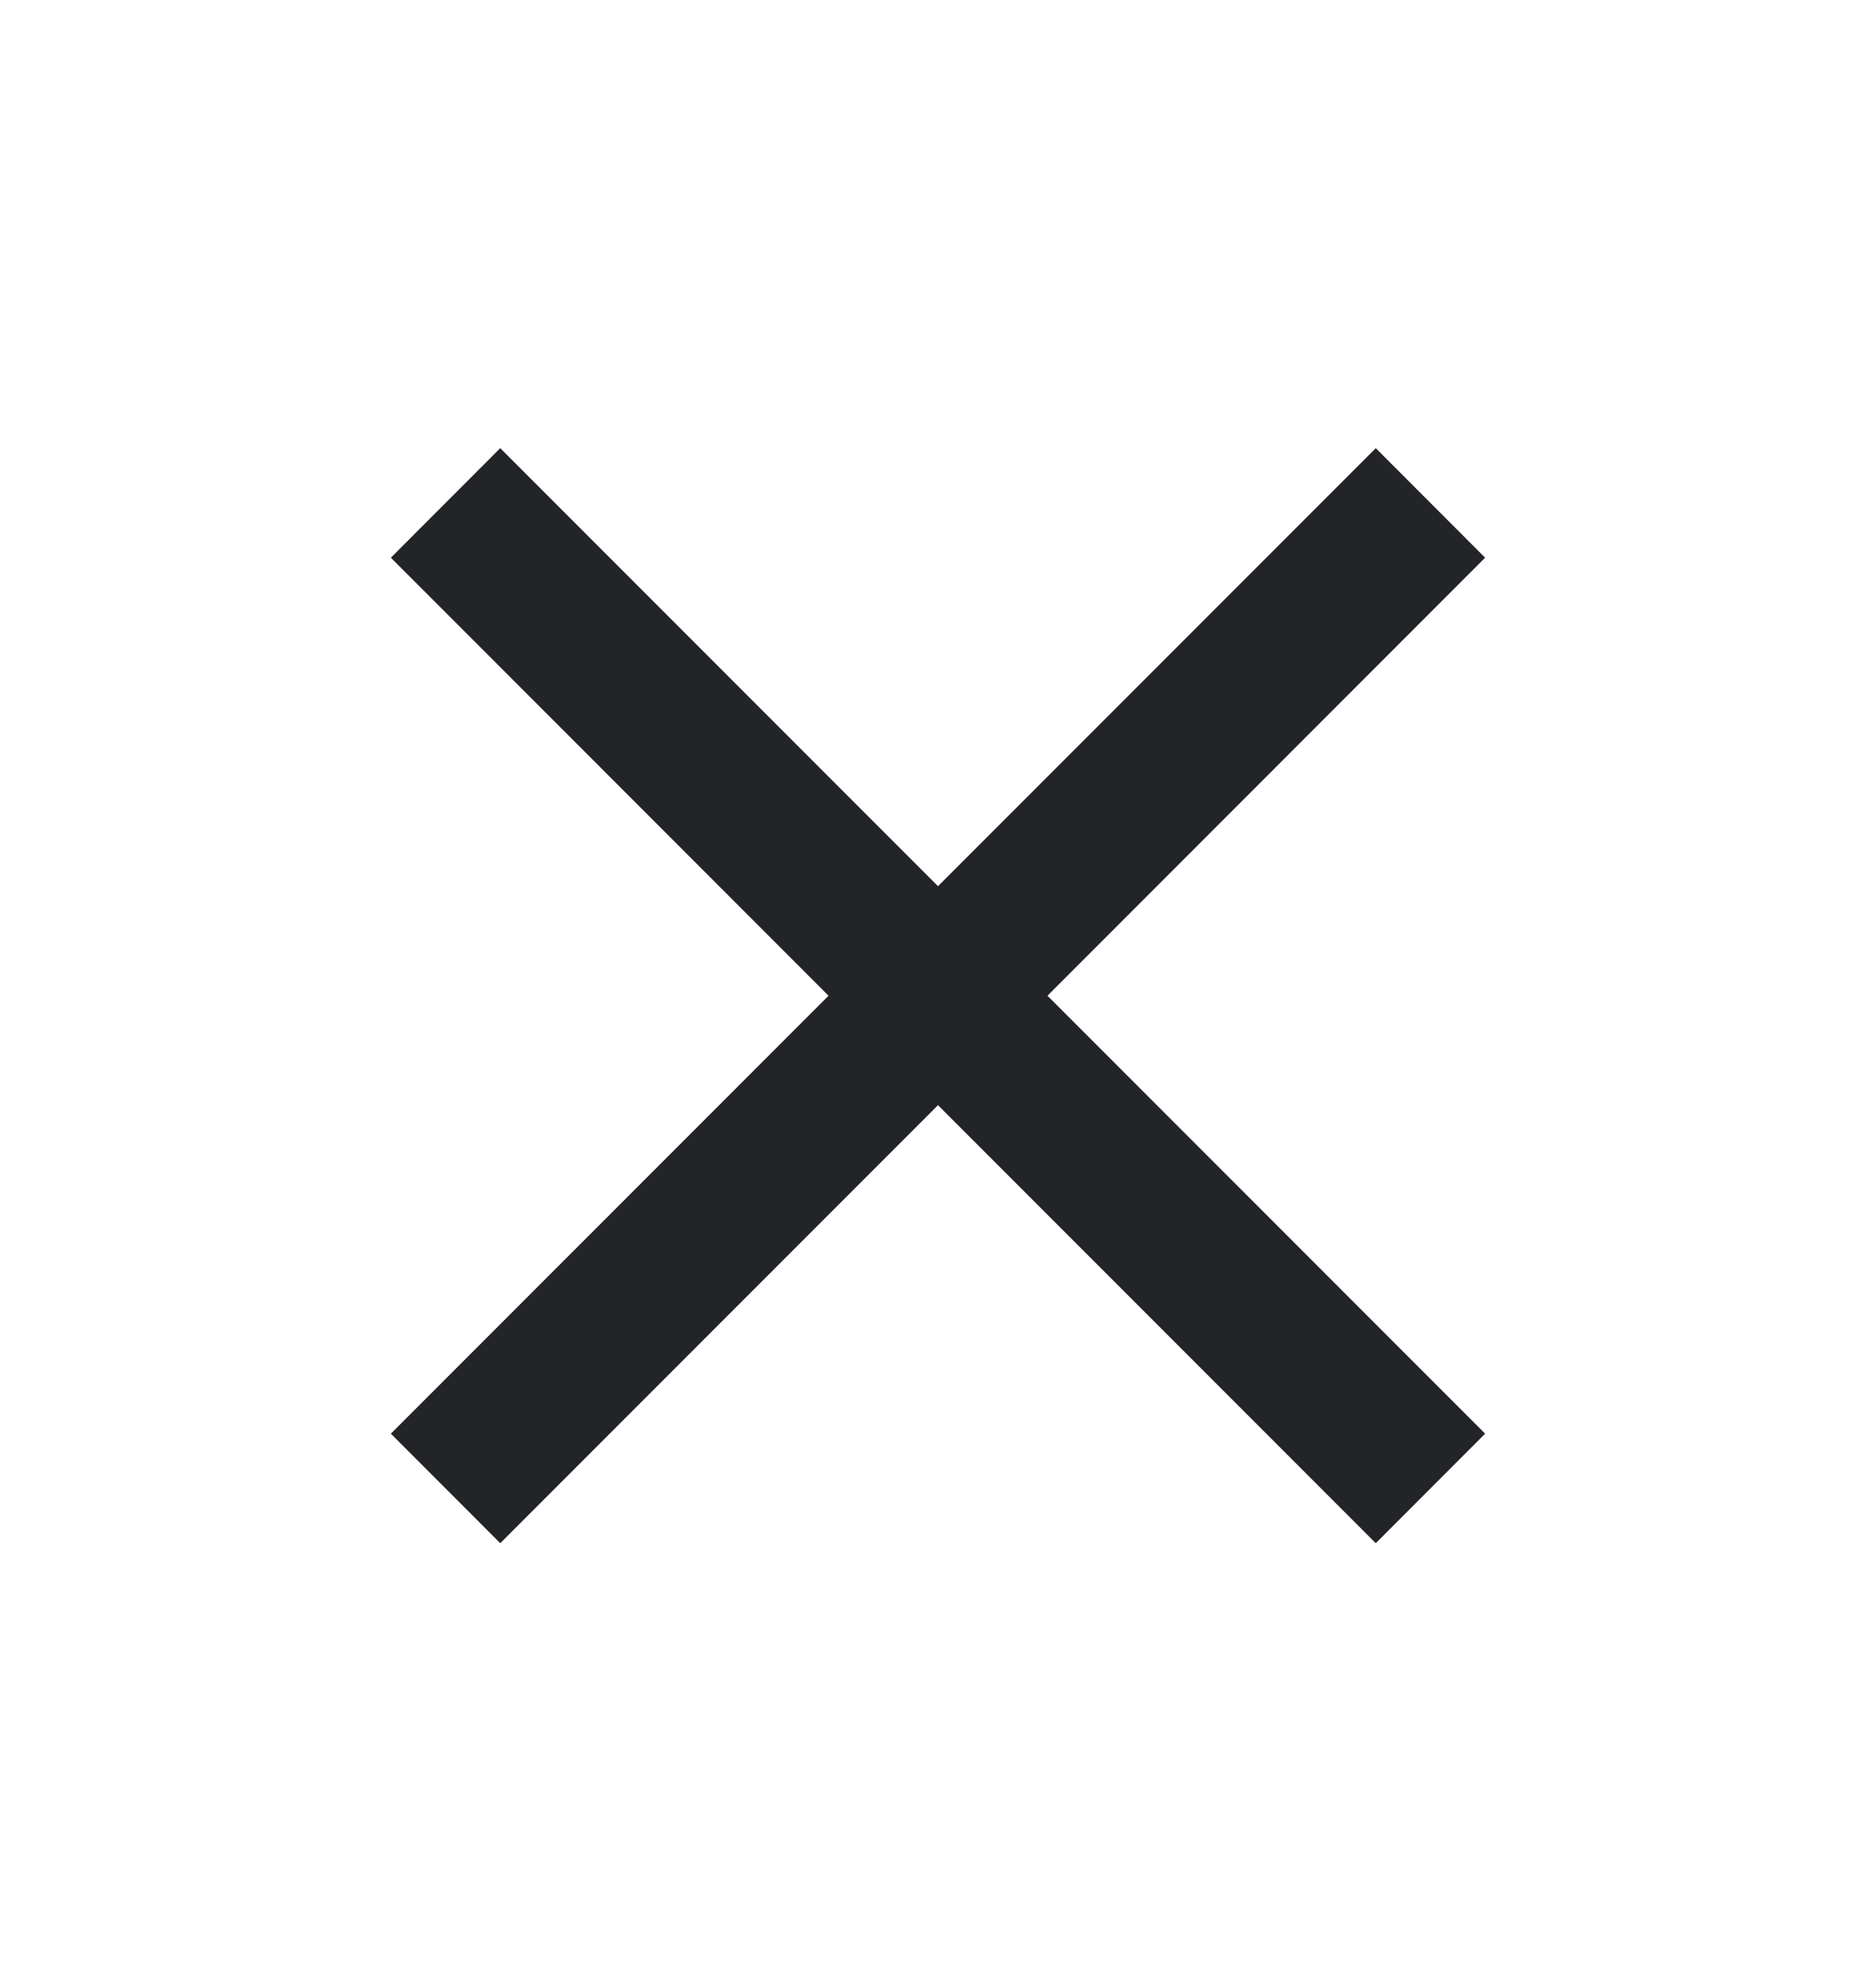
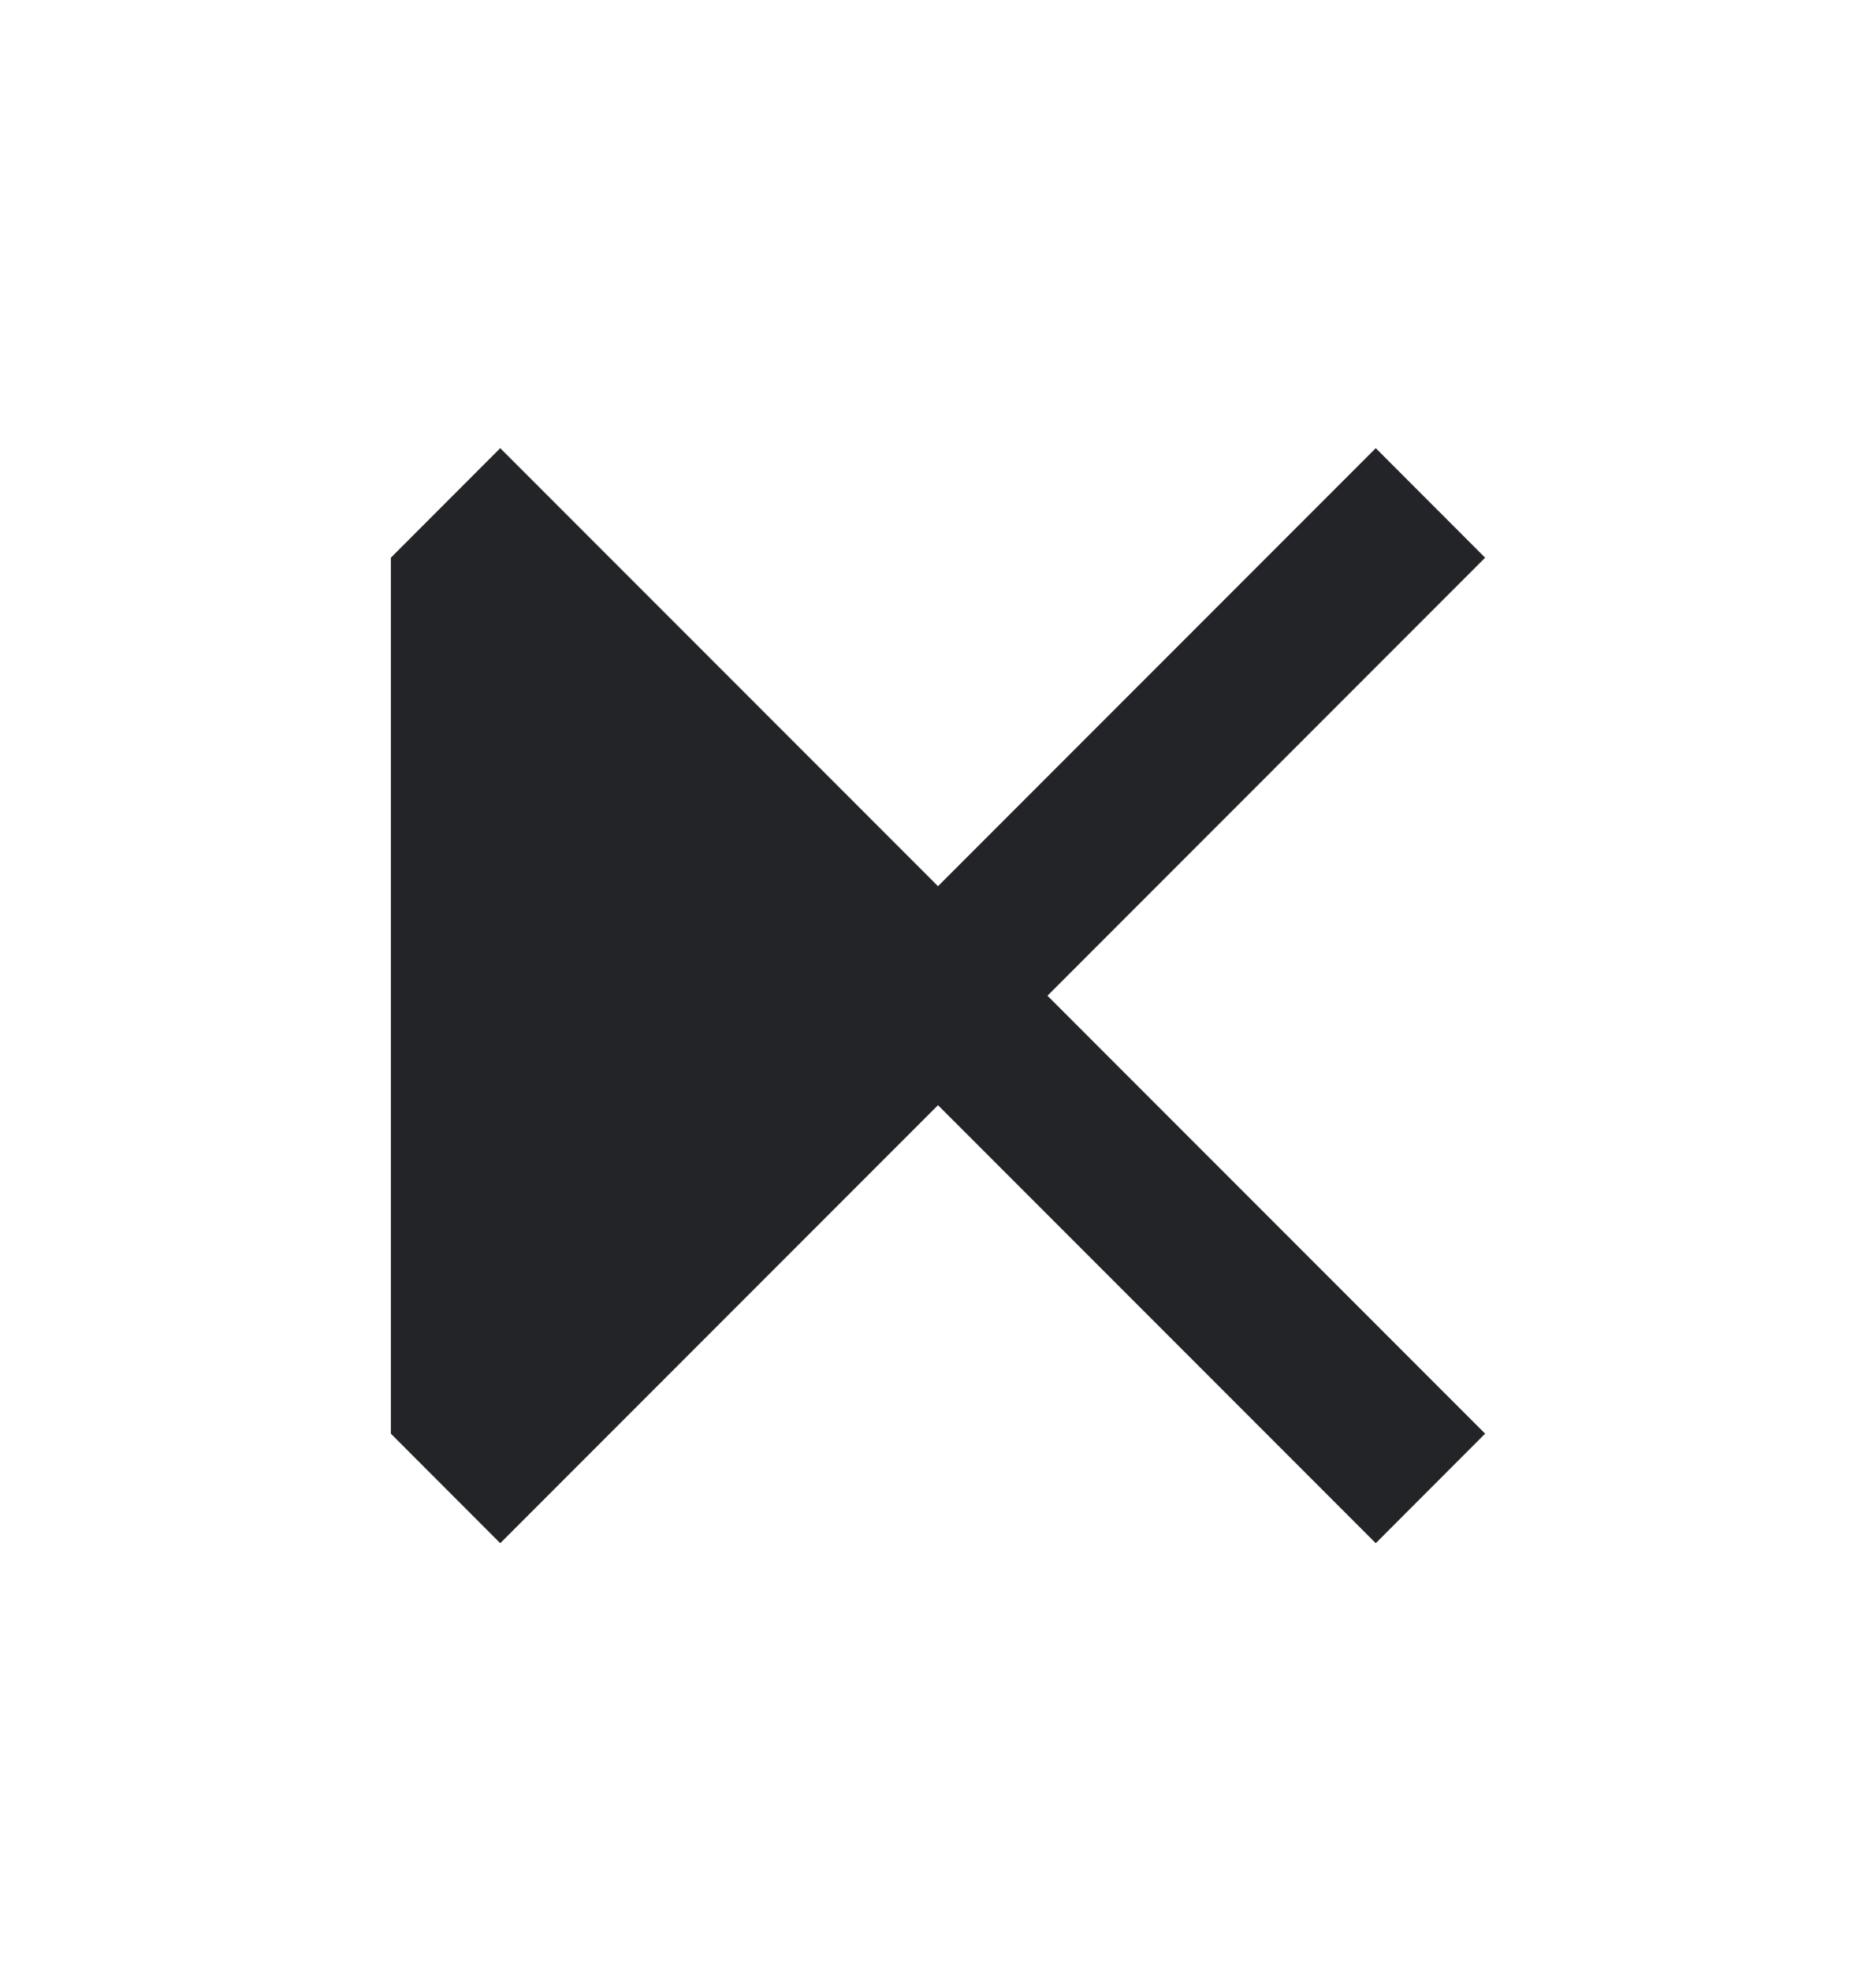
<svg xmlns="http://www.w3.org/2000/svg" width="20" height="21" viewBox="0 0 20 21" fill="none">
  <g id="action/close">
-     <path id="vector" d="M5.333 16.442L4.167 15.275L8.833 10.609L4.167 5.942L5.333 4.775L10 9.442L14.667 4.775L15.833 5.942L11.167 10.609L15.833 15.275L14.667 16.442L10 11.775L5.333 16.442Z" fill="#232427" />
+     <path id="vector" d="M5.333 16.442L4.167 15.275L4.167 5.942L5.333 4.775L10 9.442L14.667 4.775L15.833 5.942L11.167 10.609L15.833 15.275L14.667 16.442L10 11.775L5.333 16.442Z" fill="#232427" />
  </g>
</svg>